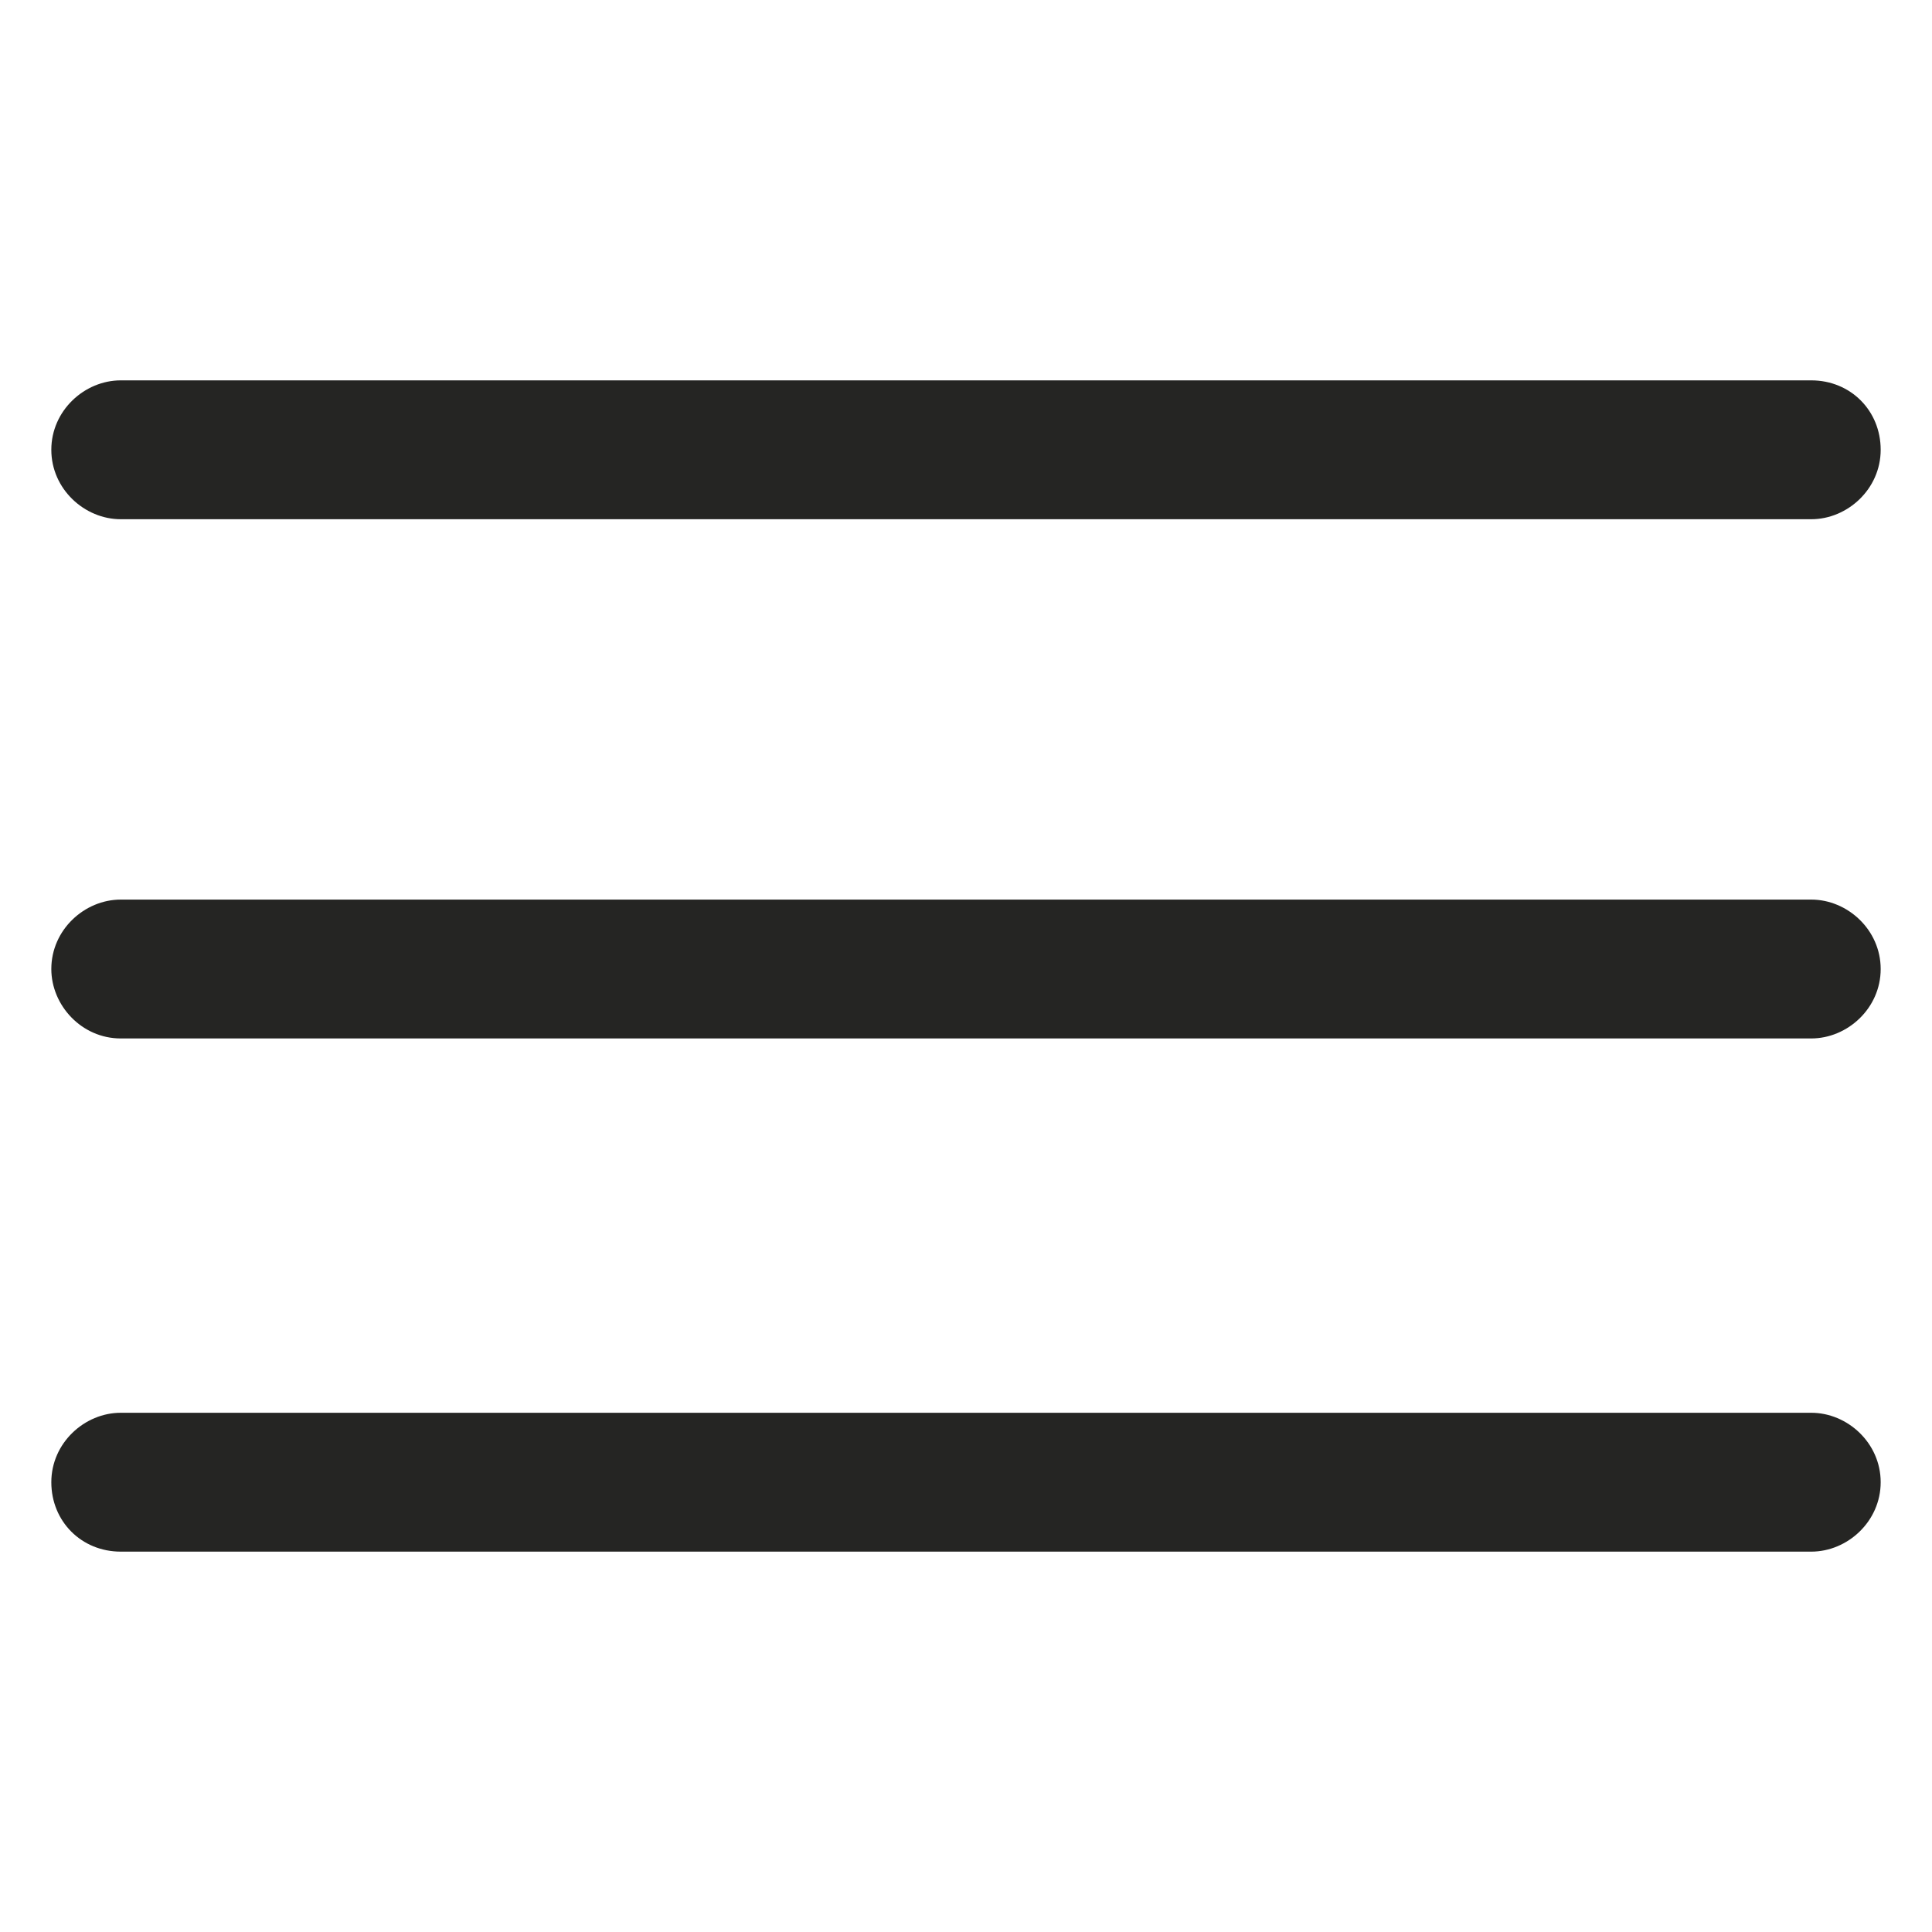
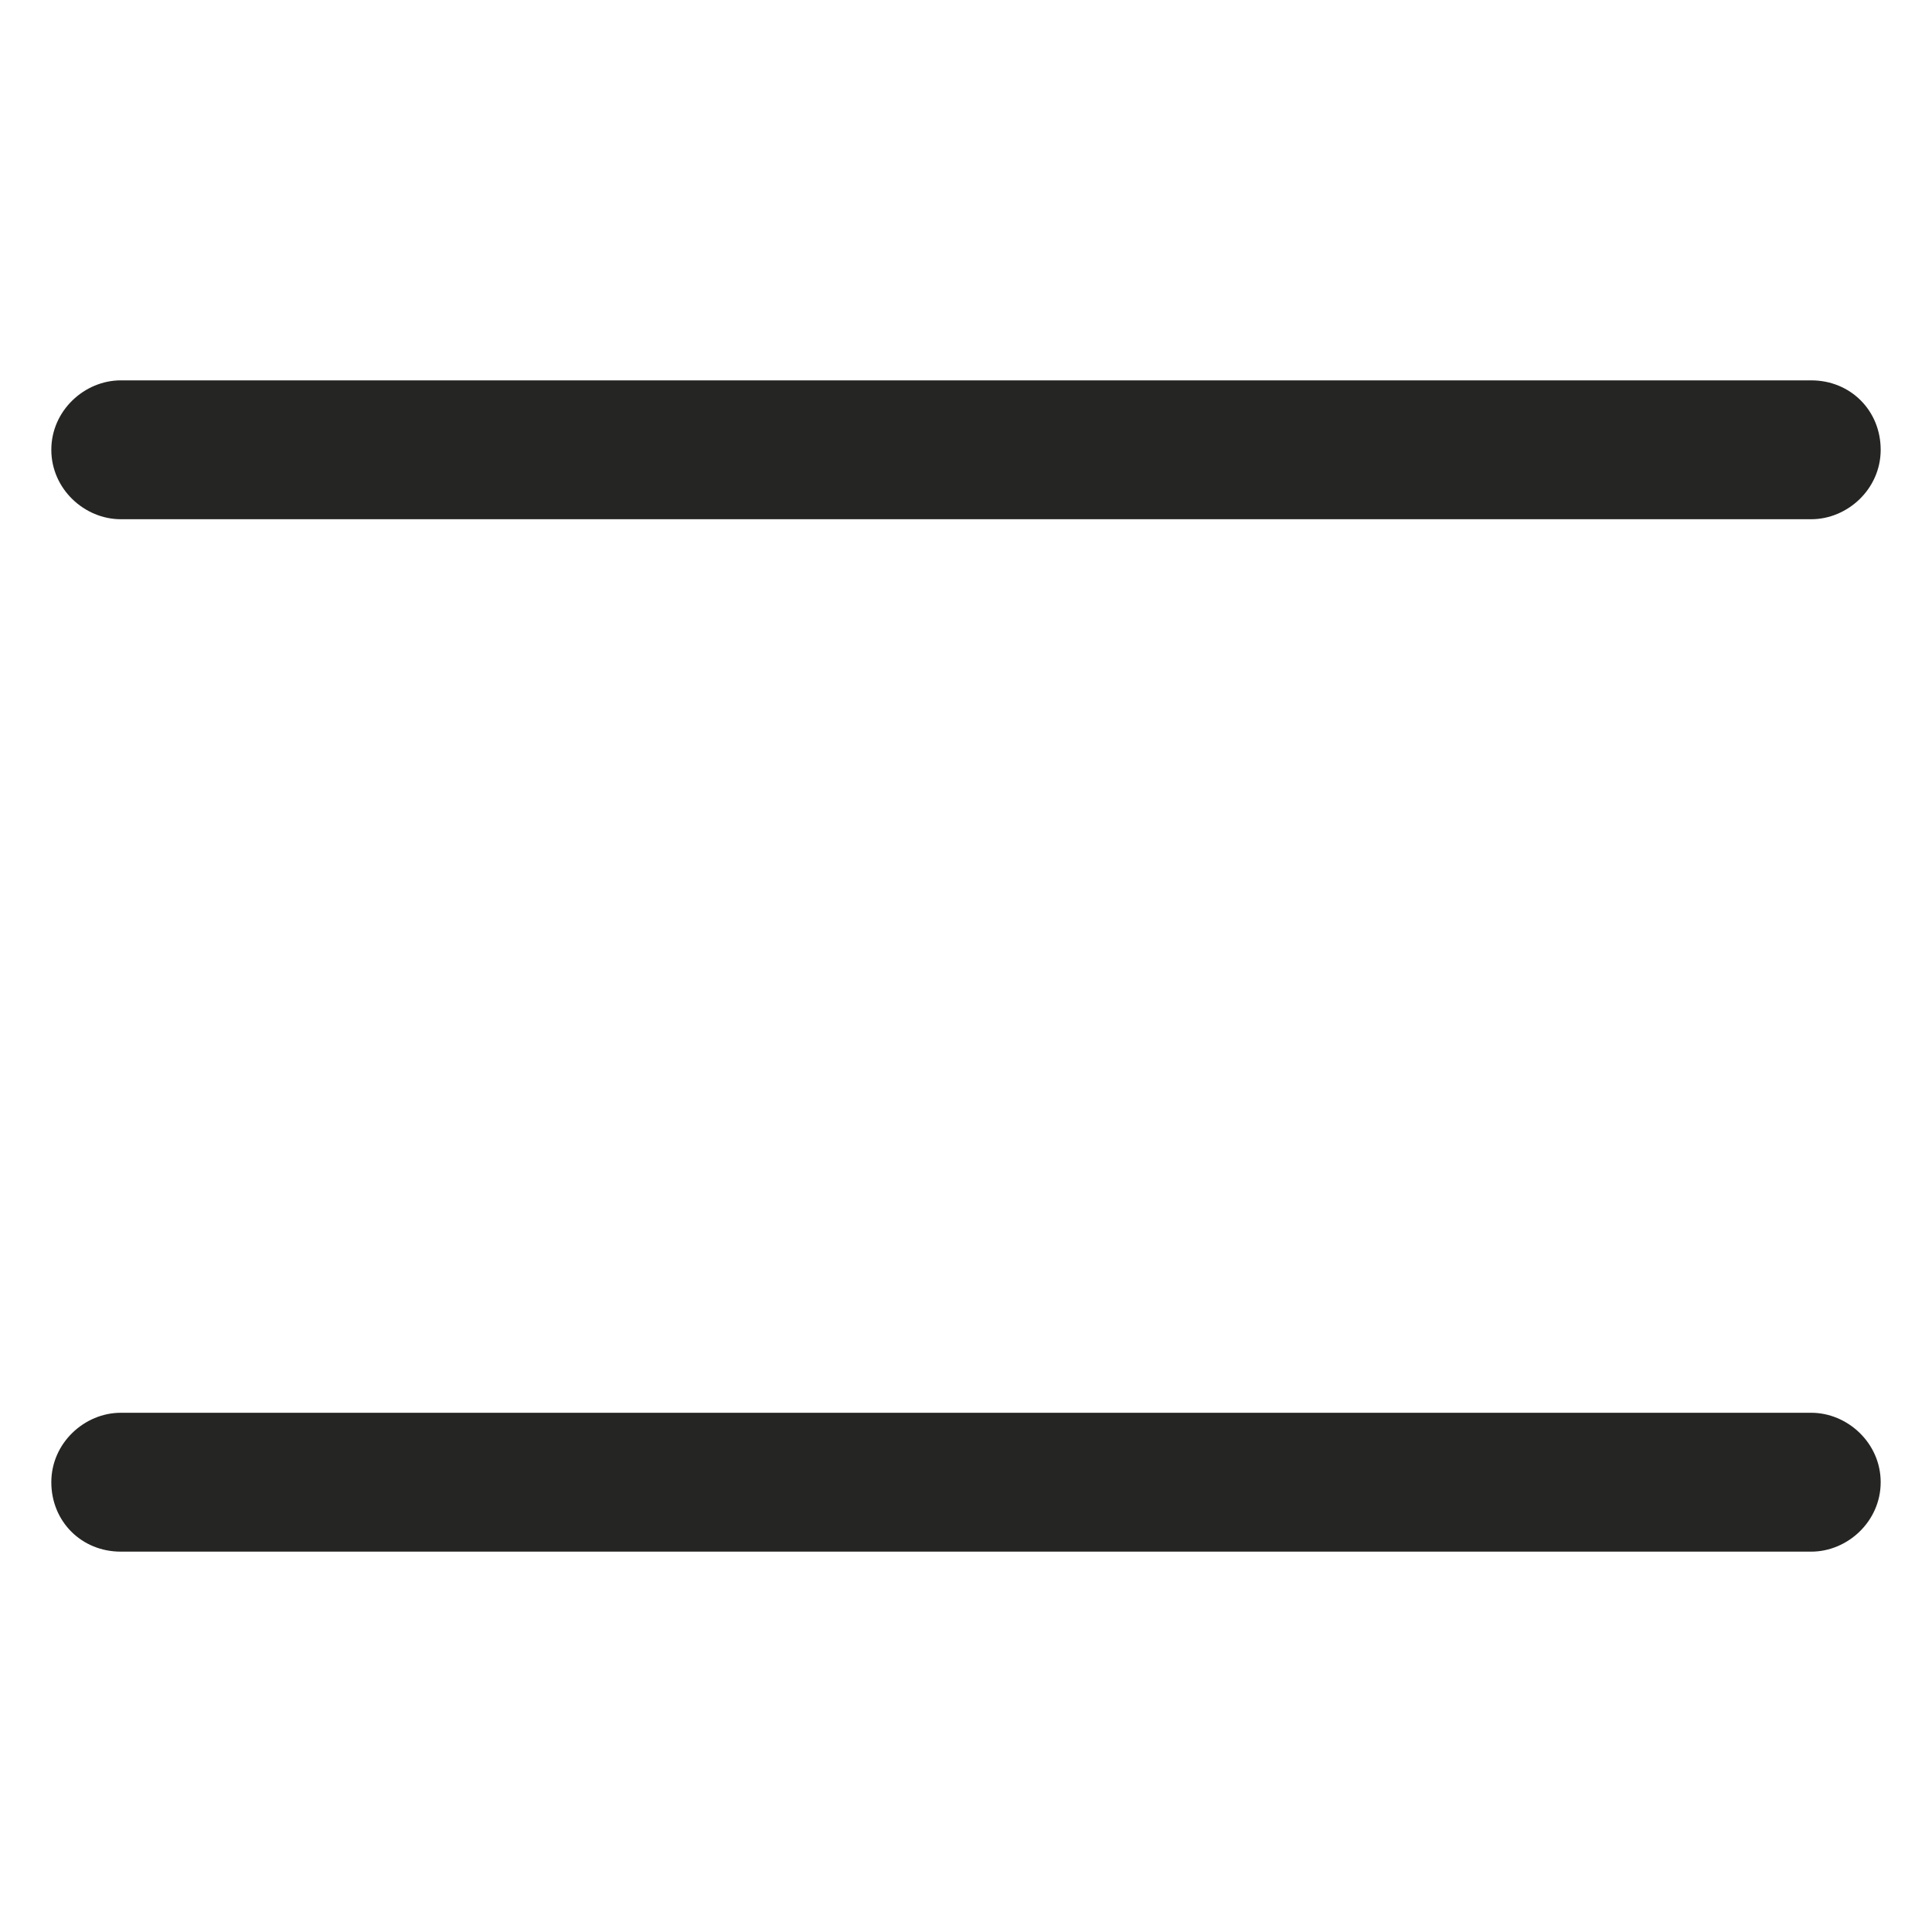
<svg xmlns="http://www.w3.org/2000/svg" width="32" height="32" viewBox="0 0 32 32" fill="none">
-   <path d="M30 14.9H2C1.4 14.9 0.85 15.4 0.85 16.05C0.85 16.65 1.35 17.2 2 17.2H30C30.6 17.2 31.15 16.7 31.15 16.05C31.15 15.4 30.6 14.9 30 14.9Z" fill="#252523" />
  <path d="M30 23.4H2C1.4 23.4 0.85 23.9 0.85 24.55C0.85 25.2 1.35 25.7 2 25.7H30C30.6 25.7 31.15 25.2 31.15 24.55C31.15 23.9 30.6 23.4 30 23.4Z" fill="#252523" />
  <path d="M2 8.6H30C30.6 8.6 31.15 8.1 31.15 7.45C31.15 6.8 30.65 6.3 30 6.3H2C1.4 6.3 0.85 6.8 0.85 7.45C0.85 8.1 1.4 8.6 2 8.6Z" fill="#252523" />
</svg>